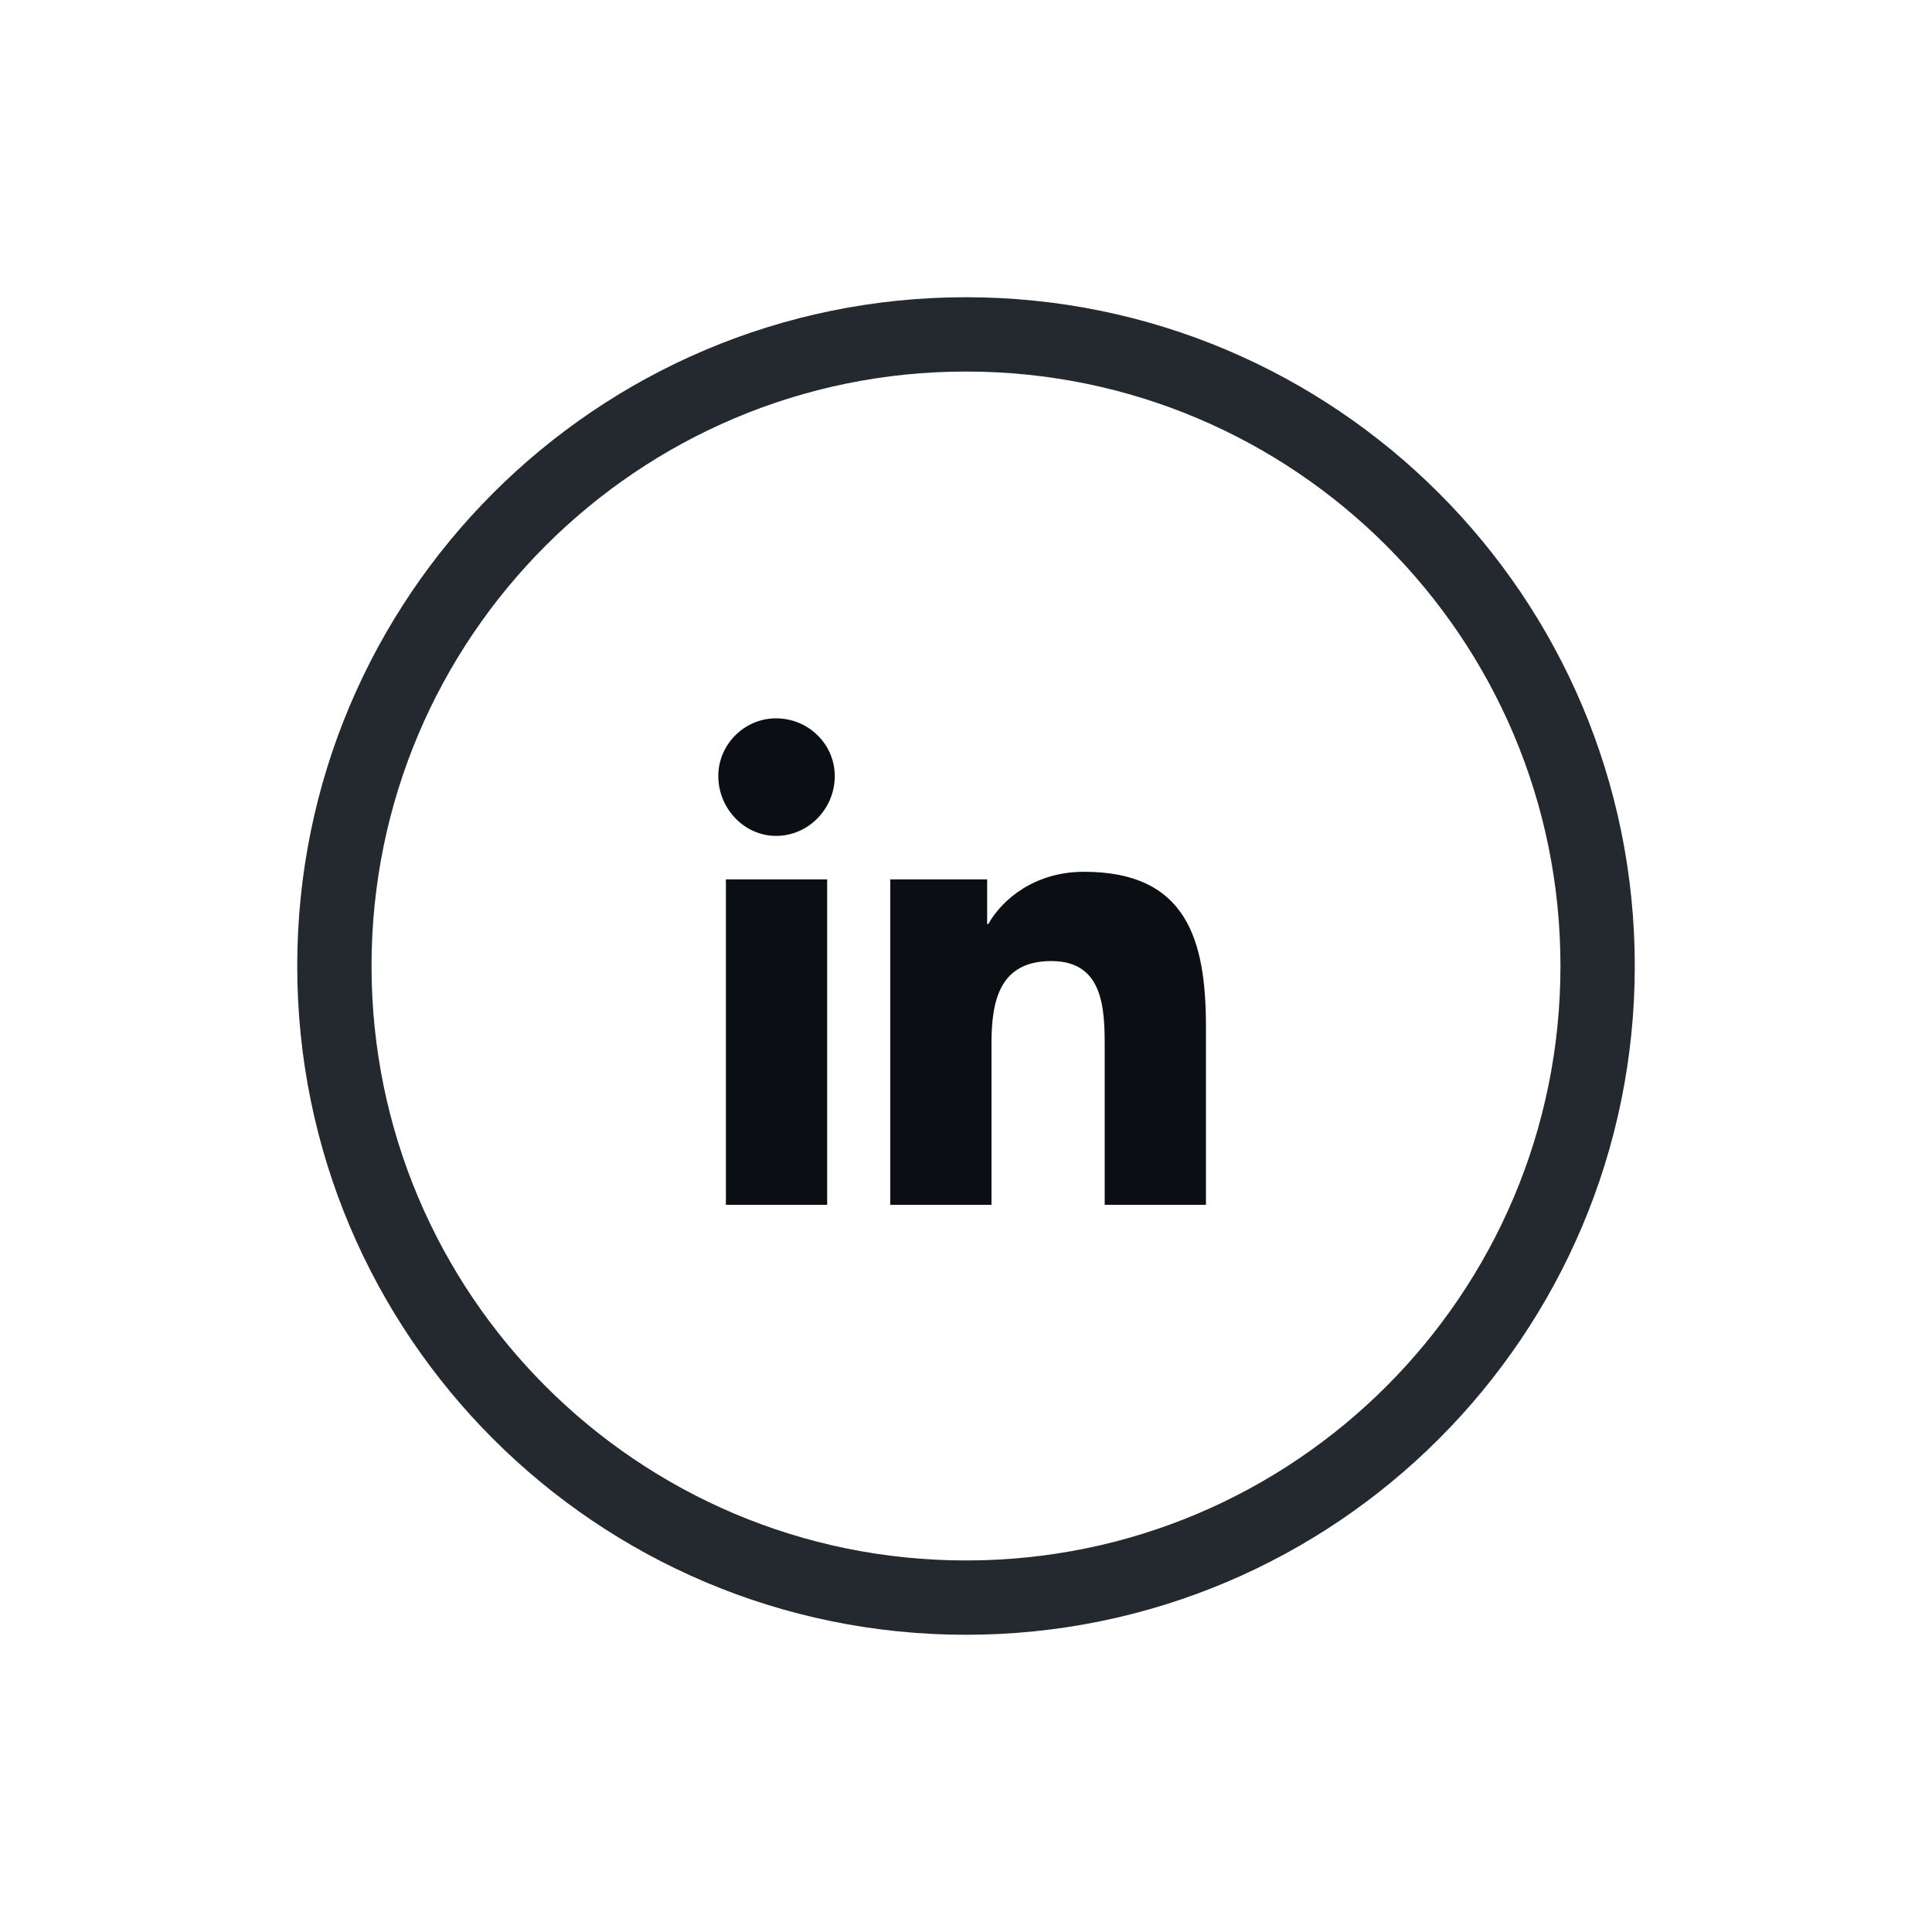
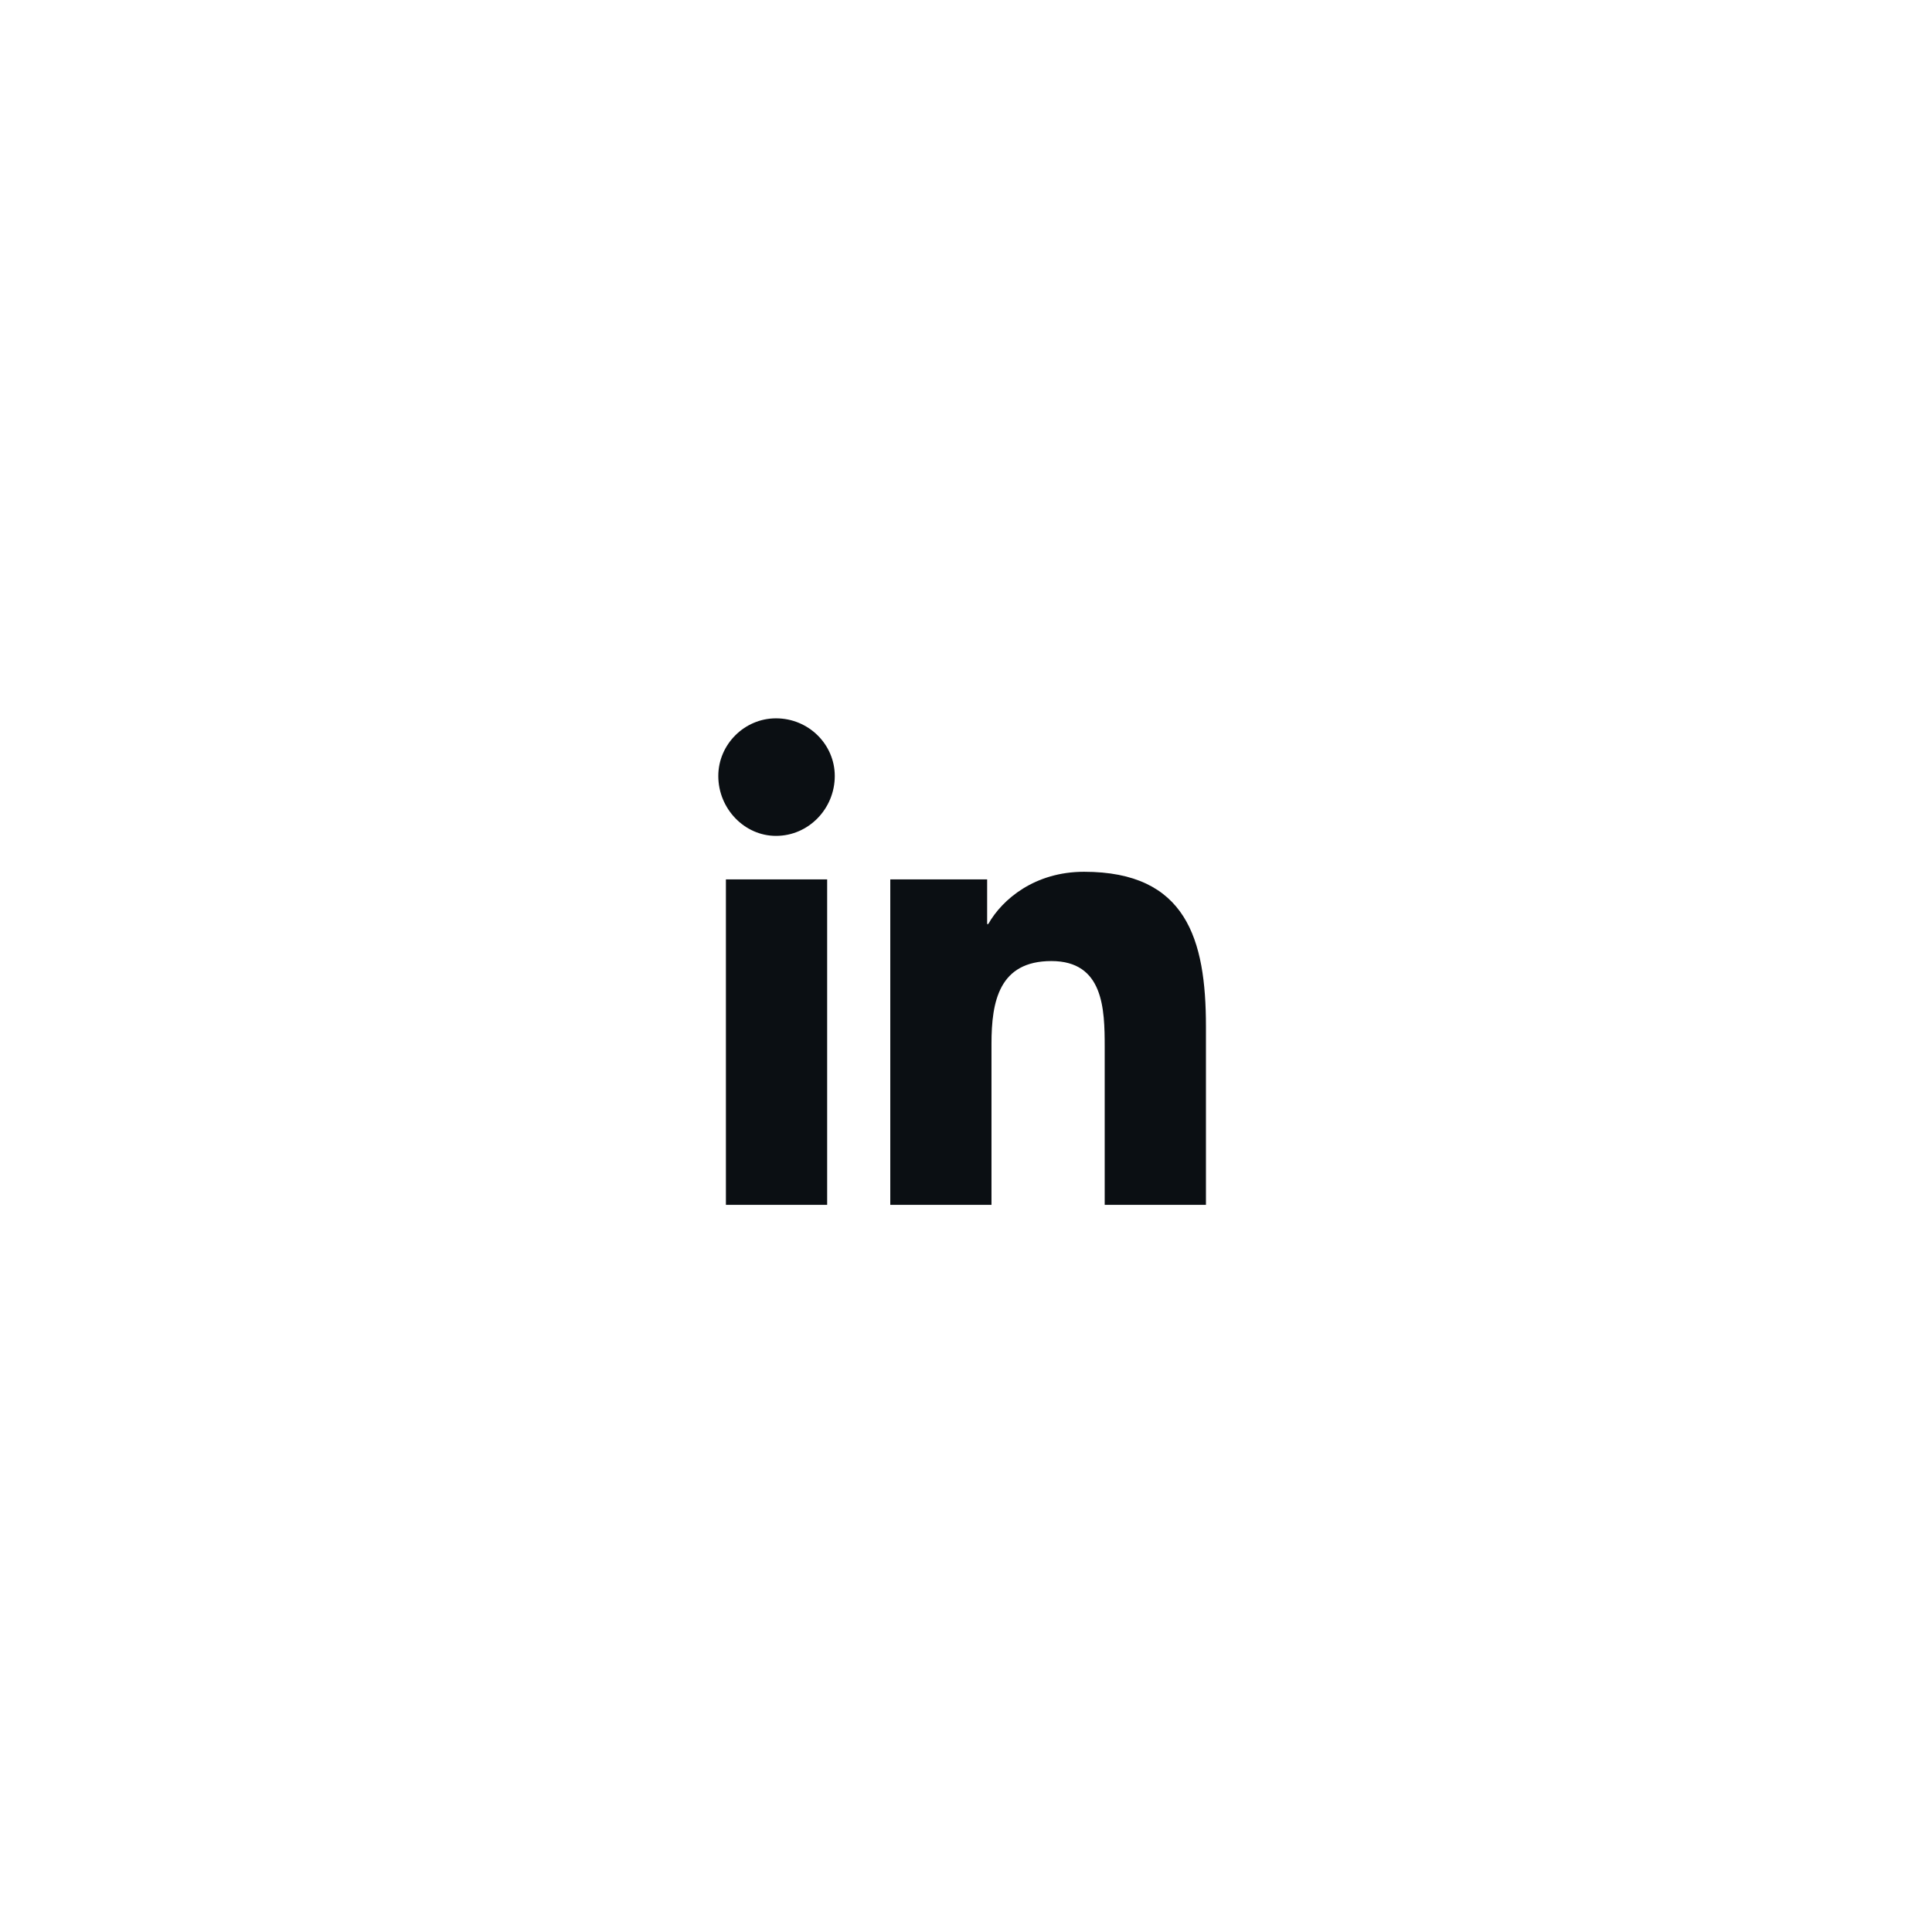
<svg xmlns="http://www.w3.org/2000/svg" width="52" height="52" viewBox="0 0 52 52" fill="none">
  <g filter="url(#filter0_d_4063_9935)">
    <path d="M22.263 30.429H19.538V21.669H22.263V30.429ZM20.886 20.498C20.036 20.498 19.333 19.765 19.333 18.886C19.333 18.037 20.036 17.334 20.886 17.334C21.765 17.334 22.468 18.037 22.468 18.886C22.468 19.765 21.765 20.498 20.886 20.498ZM32.429 30.429H29.733V26.181C29.733 25.156 29.704 23.867 28.298 23.867C26.892 23.867 26.686 24.951 26.686 26.093V30.429H23.962V21.669H26.569V22.871H26.599C26.98 22.197 27.858 21.464 29.177 21.464C31.931 21.464 32.458 23.281 32.458 25.625V30.429H32.429Z" fill="#0B0F13" />
-     <path d="M9 24C9 14.611 16.611 7 26 7C35.389 7 43 14.611 43 24C43 33.389 35.389 41 26 41C16.611 41 9 33.389 9 24Z" stroke="#23292F" stroke-width="2" />
  </g>
  <defs>
    <filter id="filter0_d_4063_9935" x="0" y="0" width="52" height="52" filterUnits="userSpaceOnUse" color-interpolation-filters="sRGB">
      <feFlood flood-opacity="0" result="BackgroundImageFix" />
      <feColorMatrix in="SourceAlpha" type="matrix" values="0 0 0 0 0 0 0 0 0 0 0 0 0 0 0 0 0 0 127 0" result="hardAlpha" />
      <feOffset dy="2" />
      <feGaussianBlur stdDeviation="4" />
      <feColorMatrix type="matrix" values="0 0 0 0 0 0 0 0 0 0 0 0 0 0 0 0 0 0 0.12 0" />
      <feBlend mode="normal" in2="BackgroundImageFix" result="effect1_dropShadow_4063_9935" />
      <feBlend mode="normal" in="SourceGraphic" in2="effect1_dropShadow_4063_9935" result="shape" />
    </filter>
  </defs>
</svg>